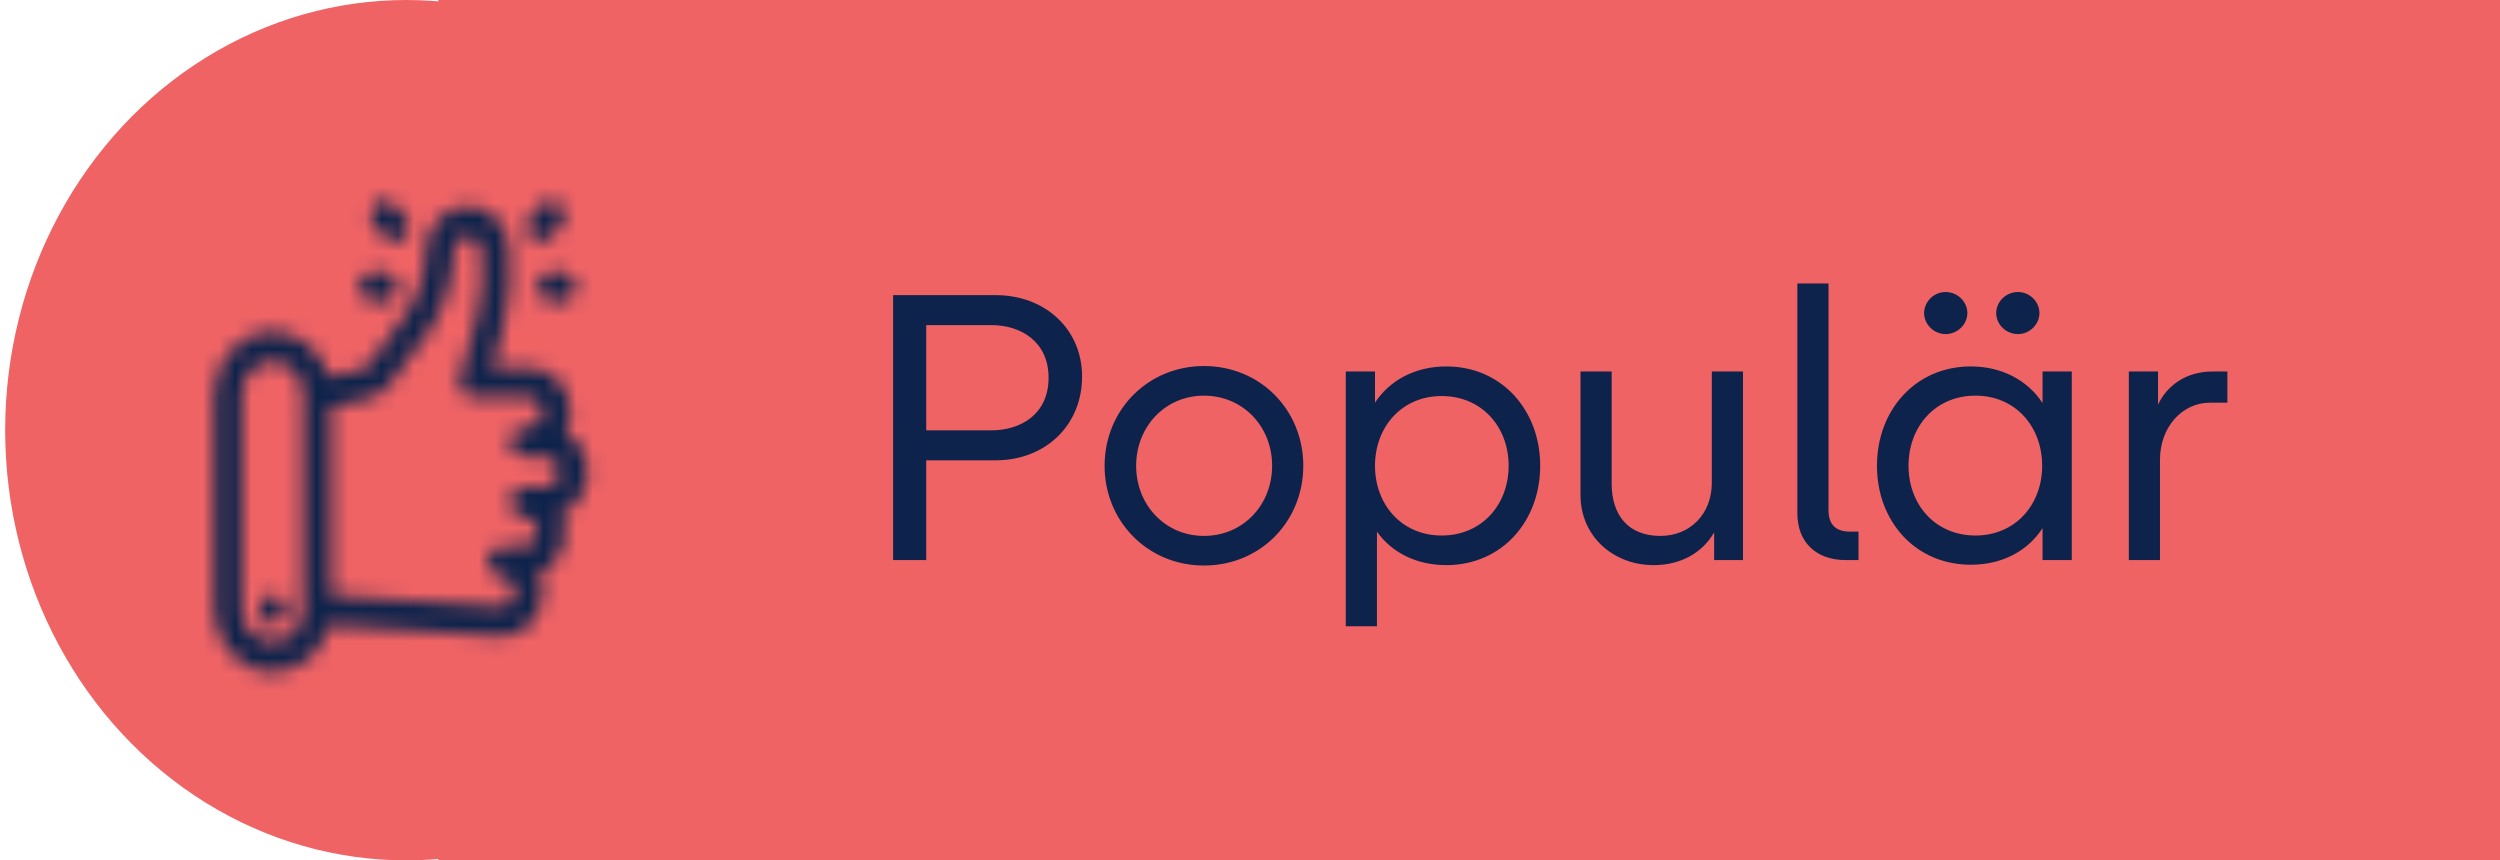
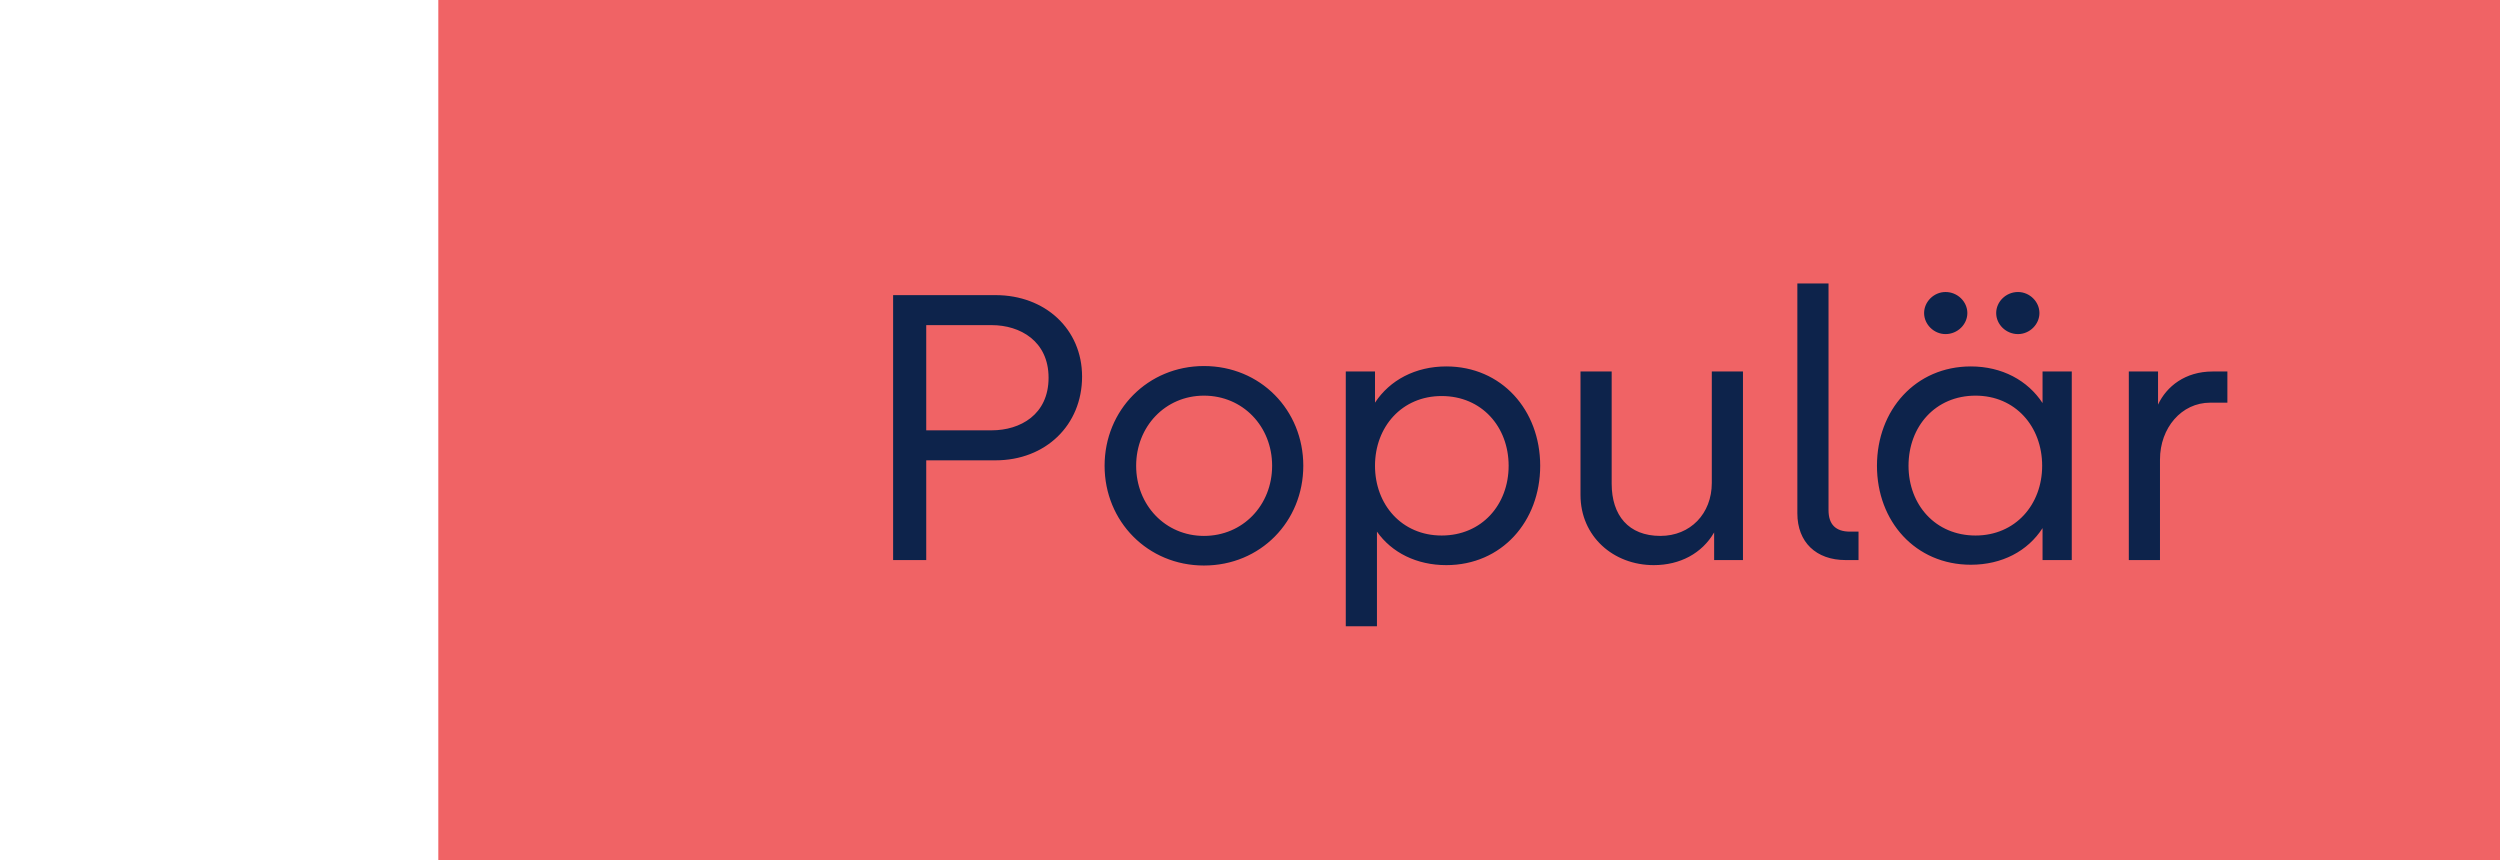
<svg xmlns="http://www.w3.org/2000/svg" width="154" height="53" viewBox="0 0 154 53" fill="none">
  <g clip-path="url(#clip0_7382_6312)">
    <rect width="127" height="53" transform="translate(27)" fill="#F06365" />
    <path d="M55.016 34.5V18.18H61.328C64.376 18.18 66.656 20.268 66.656 23.196C66.656 26.196 64.4 28.356 61.328 28.356H57.056V34.5H55.016ZM57.056 26.508H61.088C62.84 26.508 64.592 25.548 64.592 23.268C64.592 21.012 62.84 20.028 61.088 20.028H57.056V26.508ZM74.163 34.836C70.707 34.836 68.043 32.124 68.043 28.692C68.043 25.26 70.707 22.548 74.163 22.548C77.643 22.548 80.283 25.26 80.283 28.692C80.283 32.124 77.643 34.836 74.163 34.836ZM74.163 33.012C76.563 33.012 78.363 31.116 78.363 28.692C78.363 26.268 76.563 24.372 74.163 24.372C71.787 24.372 69.987 26.268 69.987 28.692C69.987 31.116 71.787 33.012 74.163 33.012ZM89.092 34.812C87.268 34.812 85.732 34.044 84.82 32.748V38.58H82.9V22.884H84.7V24.804C85.612 23.412 87.196 22.572 89.092 22.572C92.5 22.572 94.876 25.26 94.876 28.692C94.876 32.124 92.5 34.812 89.092 34.812ZM88.804 32.988C91.276 32.988 92.932 31.092 92.932 28.692C92.932 26.292 91.276 24.396 88.804 24.396C86.356 24.396 84.7 26.292 84.7 28.692C84.7 31.092 86.356 32.988 88.804 32.988ZM107.367 22.884V34.5H105.591V32.796C104.847 34.092 103.479 34.812 101.871 34.812C99.375 34.812 97.359 33.036 97.359 30.492V22.884H99.279V29.796C99.279 31.74 100.311 33.012 102.279 33.012C104.127 33.012 105.447 31.644 105.447 29.748V22.884H107.367ZM113.693 34.5C111.869 34.5 110.717 33.396 110.717 31.62V17.46H112.637V31.428C112.637 32.292 113.069 32.748 113.957 32.748H114.485V34.5H113.693ZM125.821 34.5V32.532C124.909 33.948 123.325 34.788 121.405 34.788C117.997 34.788 115.621 32.124 115.621 28.692C115.621 25.26 117.997 22.572 121.405 22.572C123.325 22.572 124.909 23.436 125.821 24.828V22.884H127.621V34.5H125.821ZM121.693 32.988C124.141 32.988 125.797 31.092 125.797 28.692C125.797 26.268 124.141 24.372 121.693 24.372C119.221 24.372 117.565 26.268 117.565 28.692C117.565 31.092 119.221 32.988 121.693 32.988ZM124.309 20.58C123.565 20.58 122.965 19.98 122.965 19.284C122.965 18.588 123.565 17.988 124.309 17.988C125.029 17.988 125.629 18.588 125.629 19.284C125.629 19.98 125.029 20.58 124.309 20.58ZM119.845 20.58C119.125 20.58 118.525 19.98 118.525 19.284C118.525 18.588 119.125 17.988 119.845 17.988C120.589 17.988 121.189 18.588 121.189 19.284C121.189 19.98 120.589 20.58 119.845 20.58ZM131.135 34.5V22.884H132.935V24.924C133.463 23.796 134.615 22.884 136.295 22.884H137.207V24.804H136.151C134.375 24.804 133.055 26.364 133.055 28.308V34.5H131.135Z" fill="#0D234B" />
-     <ellipse cx="25.032" cy="26.5" rx="24.714" ry="26.5" fill="#F06365" />
    <mask id="mask0_7382_6312" style="mask-type:alpha" maskUnits="userSpaceOnUse" x="8" y="8" width="34" height="37">
-       <path d="M34.563 12.6C34.898 12.959 34.898 13.541 34.563 13.901L33.876 14.637C33.541 14.996 32.998 14.996 32.663 14.637C32.328 14.277 32.328 13.695 32.663 13.336L33.349 12.6C33.684 12.24 34.228 12.24 34.563 12.6Z" fill="#2D2013" />
      <path d="M16.793 36.622C16.319 36.622 15.935 37.034 15.935 37.542C15.935 38.05 16.319 38.462 16.793 38.462H16.8C17.274 38.462 17.658 38.05 17.658 37.542C17.658 37.034 17.274 36.622 16.8 36.622H16.793Z" fill="#2D2013" />
      <path fill-rule="evenodd" clip-rule="evenodd" d="M20.252 23.205L22.19 22.8C22.198 22.798 22.205 22.797 22.213 22.795C22.404 22.761 22.563 22.667 22.713 22.467L25.039 19.314C25.748 18.295 26.234 16.728 26.234 15.458C26.234 13.874 27.485 12.698 28.876 12.698C30.396 12.698 31.278 14.002 31.379 15.368C31.454 16.038 31.451 16.922 31.389 17.767C31.327 18.609 31.201 19.498 31 20.152L30.304 22.636H32.583C34.018 22.636 35.157 23.857 35.157 25.396C35.157 25.855 35.056 26.285 34.876 26.664C35.662 27.133 36.187 28.032 36.187 29.076C36.187 30.241 35.535 31.223 34.596 31.633C34.737 31.975 34.814 32.355 34.814 32.757C34.814 33.929 34.153 34.917 33.204 35.322C33.353 35.661 33.442 36.039 33.442 36.438C33.442 37.91 32.348 39.31 30.812 39.196L20.282 38.512C19.879 40.173 18.465 41.406 16.793 41.406C14.809 41.406 13.189 39.669 13.189 37.542V24.292C13.189 22.164 14.809 20.427 16.793 20.427C18.426 20.427 19.812 21.603 20.252 23.205ZM27.95 15.458C27.95 14.982 28.345 14.538 28.876 14.538C29.269 14.538 29.623 14.838 29.669 15.524C29.67 15.54 29.671 15.556 29.673 15.573C29.732 16.078 29.735 16.838 29.678 17.622C29.62 18.412 29.507 19.136 29.367 19.584C29.365 19.593 29.362 19.602 29.36 19.61L28.329 23.291C28.251 23.57 28.3 23.871 28.462 24.105C28.624 24.338 28.879 24.476 29.151 24.476H32.583C33.07 24.476 33.441 24.874 33.441 25.396C33.441 25.918 33.07 26.316 32.583 26.316H32.24C31.766 26.316 31.382 26.728 31.382 27.236C31.382 27.744 31.766 28.156 32.24 28.156H33.613C34.1 28.156 34.471 28.554 34.471 29.076C34.471 29.599 34.1 29.997 33.613 29.997H32.24C31.766 29.997 31.382 30.409 31.382 30.917C31.382 31.425 31.766 31.837 32.24 31.837C32.727 31.837 33.098 32.235 33.098 32.757C33.098 33.279 32.727 33.677 32.24 33.677H30.867C30.393 33.677 30.009 34.089 30.009 34.597C30.009 35.105 30.393 35.517 30.867 35.517C31.05 35.517 31.27 35.612 31.454 35.809C31.638 36.007 31.726 36.242 31.726 36.438C31.726 37.025 31.313 37.389 30.929 37.36L20.398 36.676V25.05L22.508 24.608C23.135 24.493 23.658 24.146 24.054 23.615L26.392 20.446C26.397 20.44 26.401 20.433 26.406 20.427C27.341 19.09 27.95 17.13 27.95 15.458ZM18.681 24.292V37.542C18.681 38.653 17.83 39.566 16.793 39.566C15.757 39.566 14.905 38.653 14.905 37.542V24.292C14.905 23.18 15.757 22.267 16.793 22.267C17.83 22.267 18.681 23.18 18.681 24.292Z" fill="#2D2013" />
      <path d="M33.956 16.747C33.482 16.747 33.098 17.159 33.098 17.667C33.098 18.175 33.482 18.587 33.956 18.587H34.642C35.116 18.587 35.501 18.175 35.501 17.667C35.501 17.159 35.116 16.747 34.642 16.747H33.956Z" fill="#2D2013" />
-       <path d="M22.972 16.747C22.498 16.747 22.114 17.159 22.114 17.667C22.114 18.175 22.498 18.587 22.972 18.587H23.658C24.132 18.587 24.517 18.175 24.517 17.667C24.517 17.159 24.132 16.747 23.658 16.747H22.972Z" fill="#2D2013" />
      <path d="M23.052 12.6C23.387 12.24 23.93 12.24 24.265 12.6L24.952 13.336C25.287 13.695 25.287 14.277 24.952 14.637C24.617 14.996 24.073 14.996 23.738 14.637L23.052 13.901C22.716 13.541 22.716 12.959 23.052 12.6Z" fill="#2D2013" />
    </mask>
    <g mask="url(#mask0_7382_6312)">
-       <ellipse cx="25.032" cy="26.5" rx="24.714" ry="26.5" fill="#0D234B" />
-     </g>
+       </g>
  </g>
  <defs>
    <clipPath id="clip0_7382_6312">
      <rect width="154" height="53" fill="white" />
    </clipPath>
  </defs>
</svg>